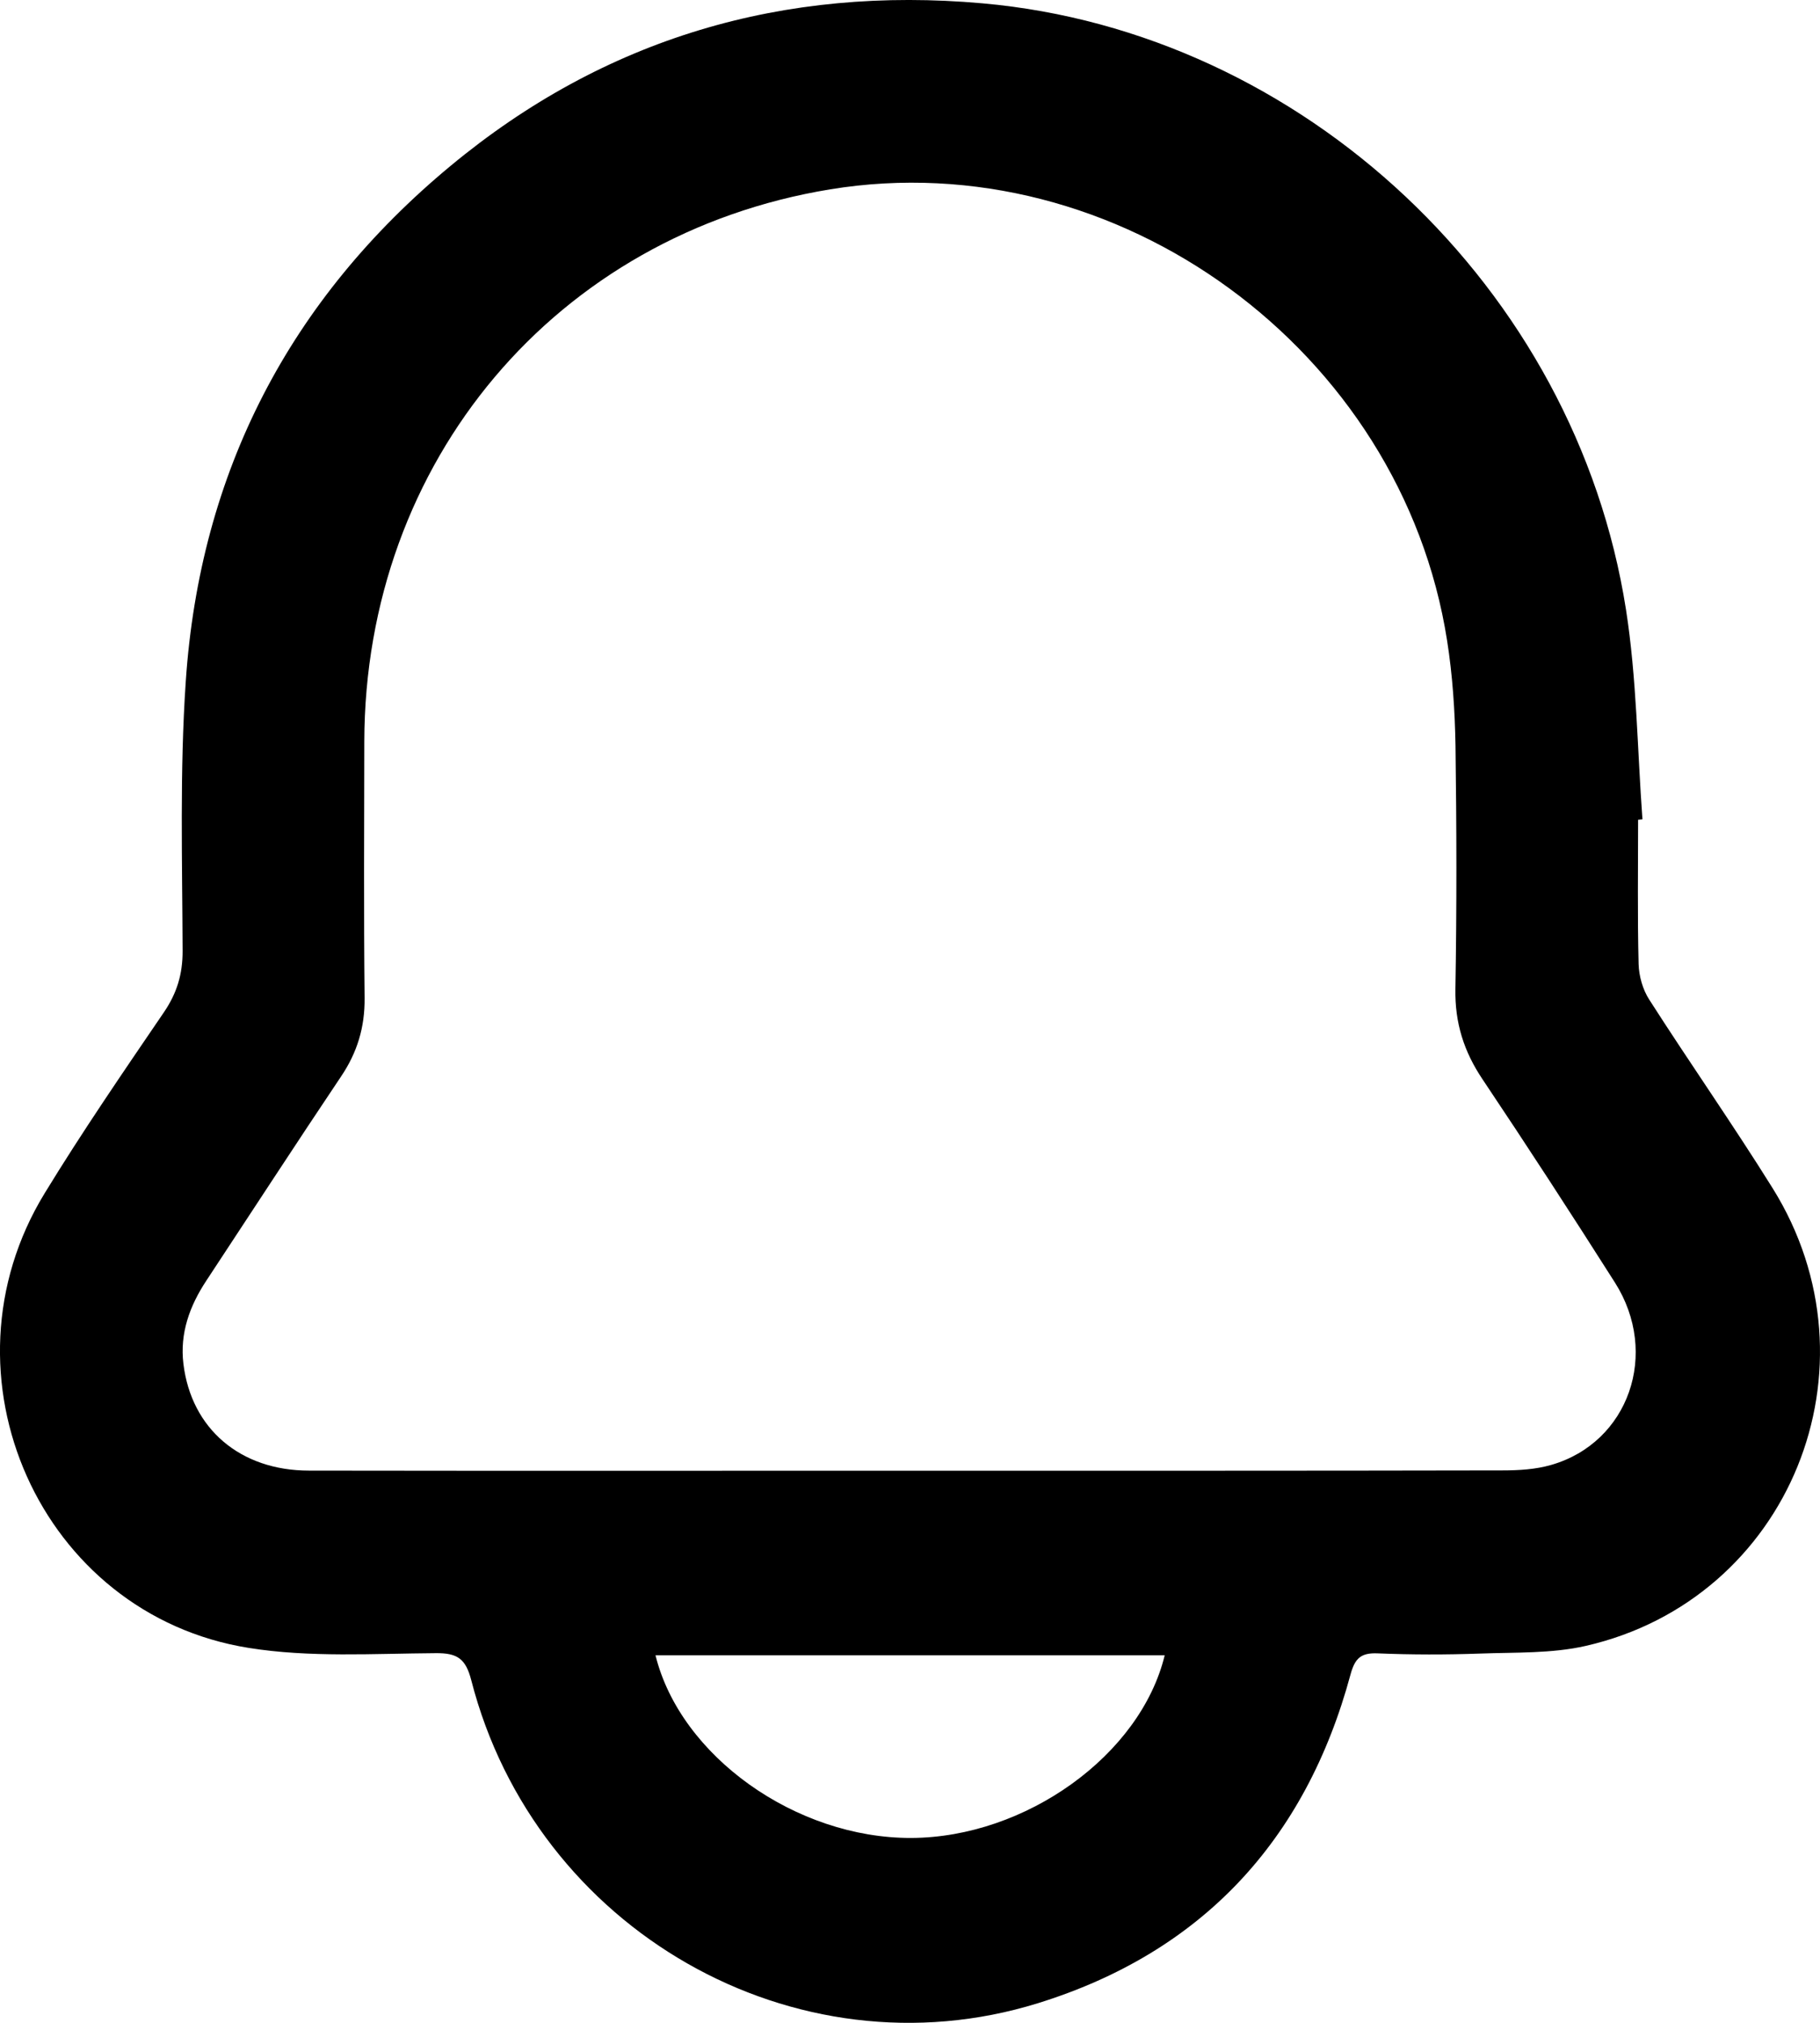
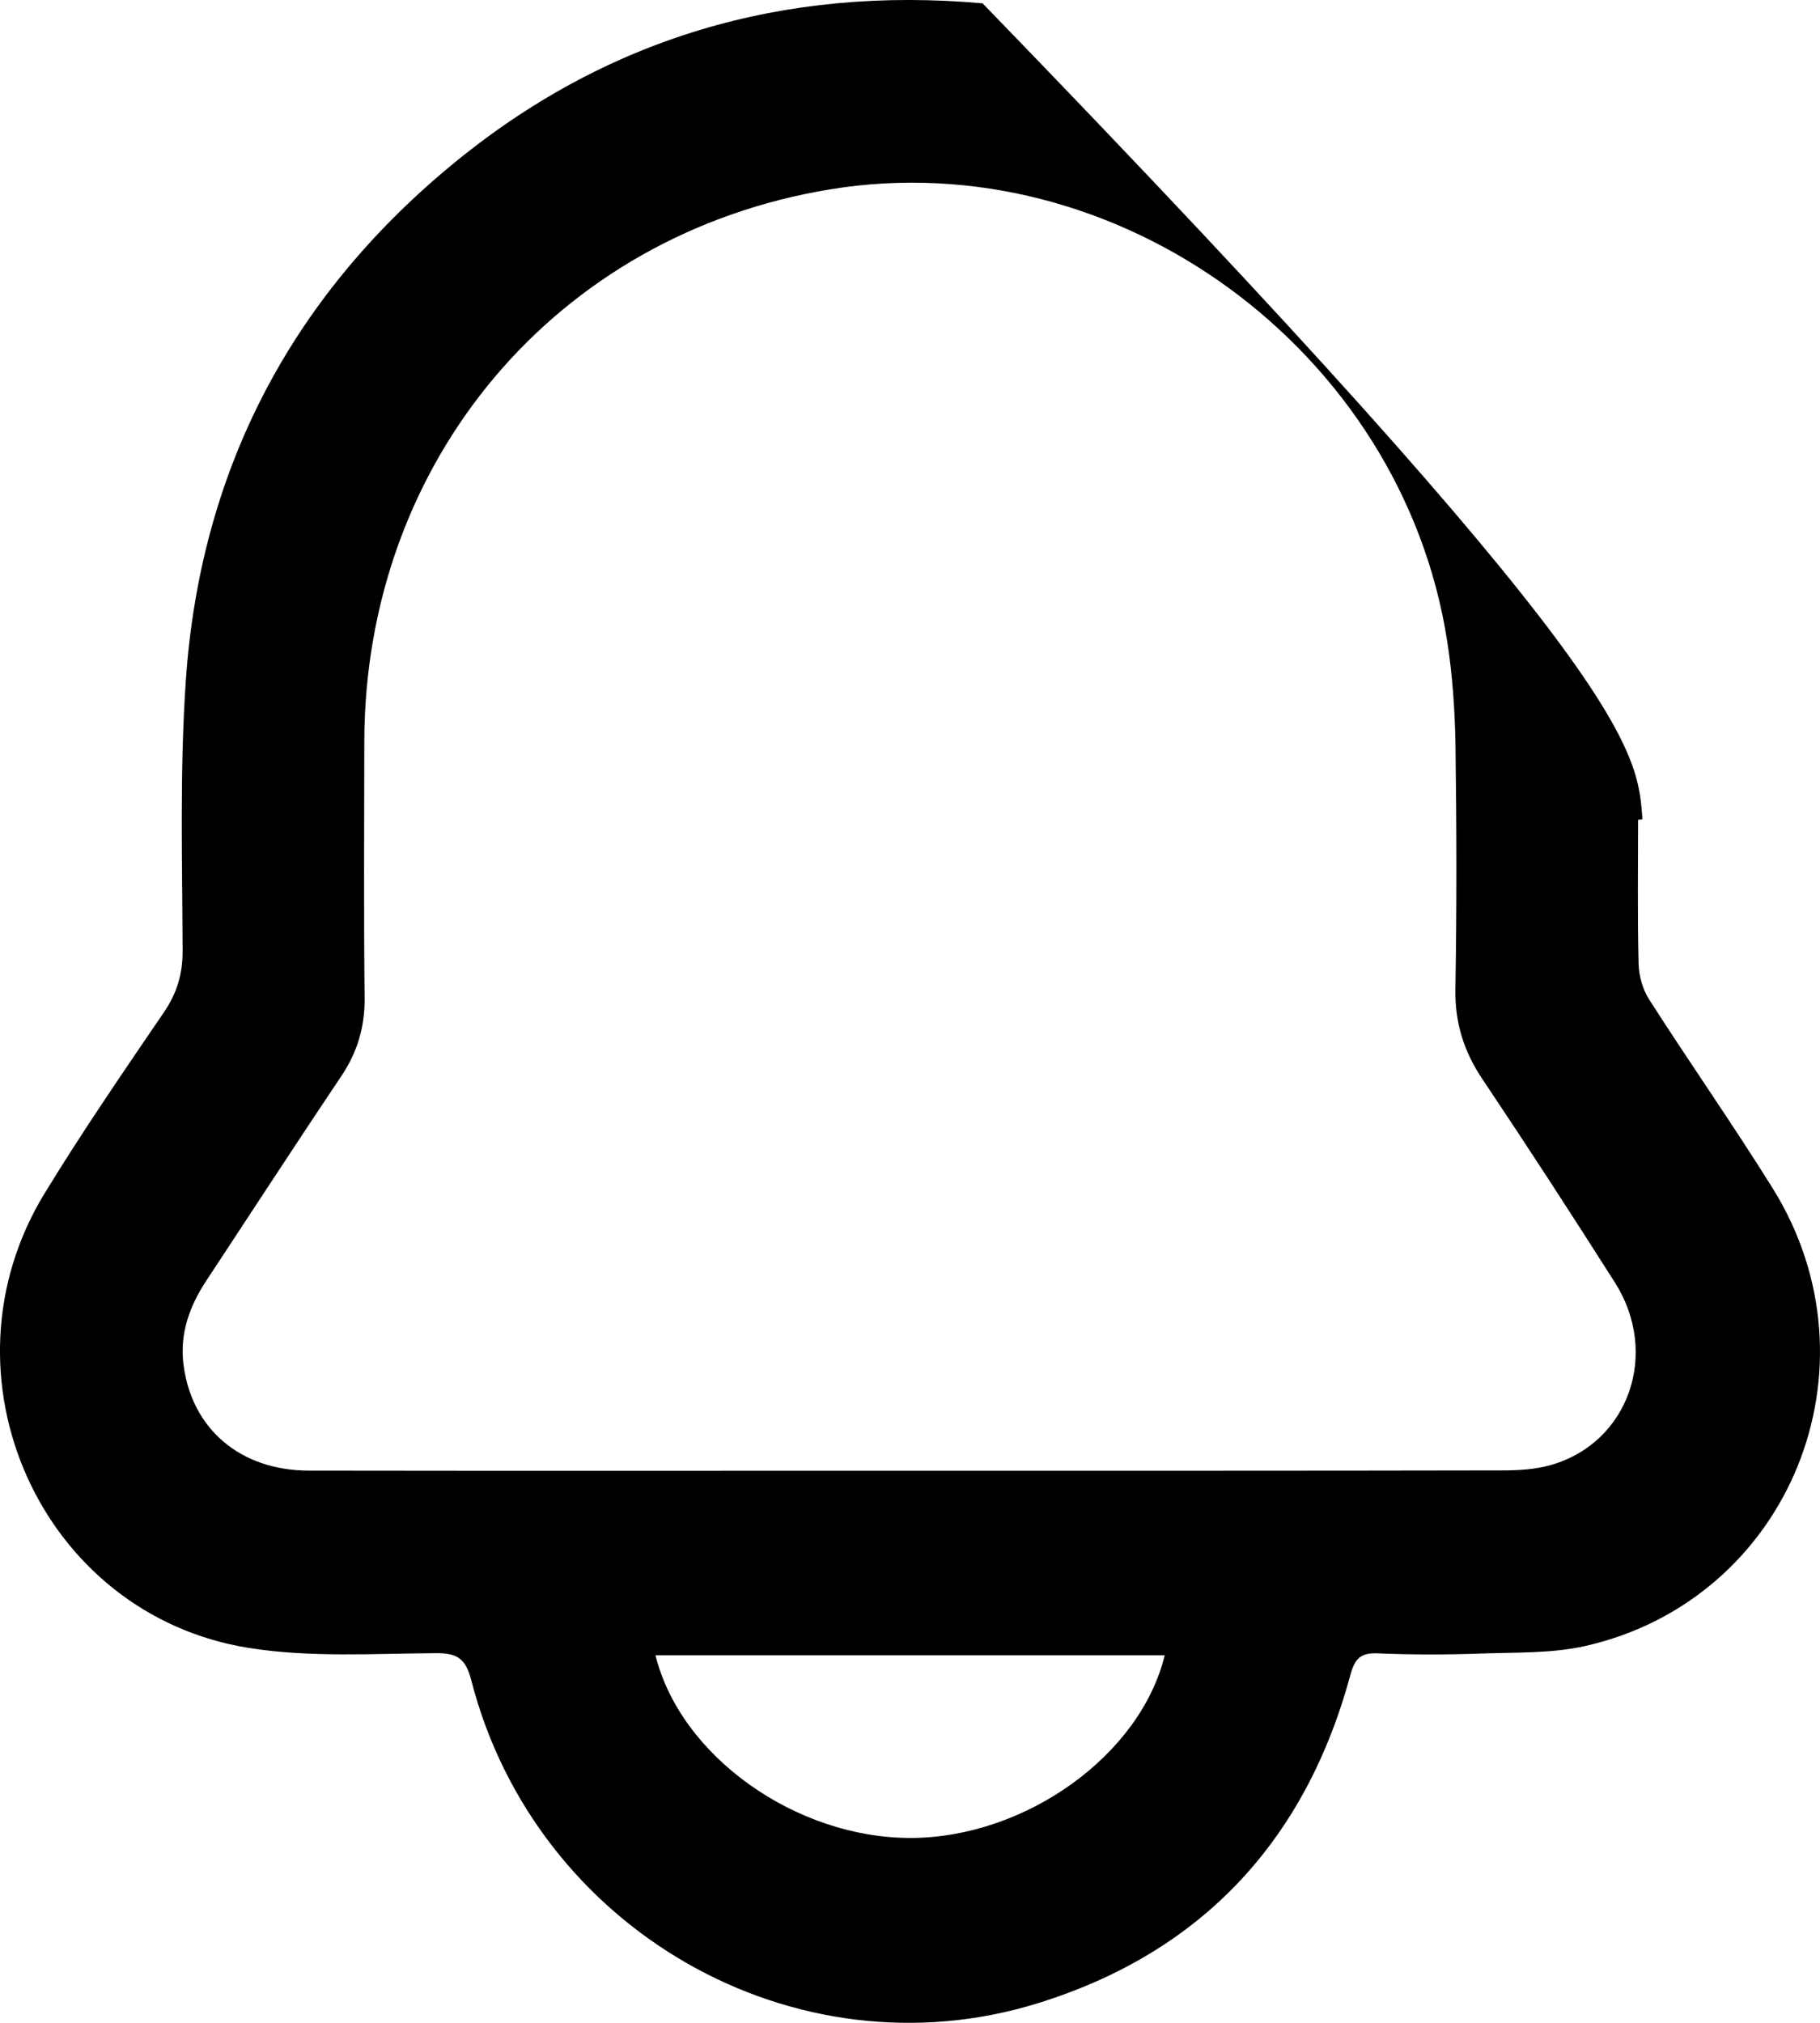
<svg xmlns="http://www.w3.org/2000/svg" width="18" height="20" viewBox="0 0 18 20" fill="none">
-   <path d="M16.201 8.105C16.201 8.58 16.194 9.056 16.206 9.531C16.209 9.65 16.247 9.784 16.311 9.883C16.711 10.508 17.138 11.117 17.531 11.747C18.634 13.515 17.7 15.812 15.684 16.273C15.347 16.35 14.987 16.336 14.637 16.349C14.301 16.361 13.962 16.361 13.626 16.347C13.461 16.34 13.401 16.394 13.357 16.555C12.912 18.203 11.88 19.305 10.265 19.806C7.861 20.551 5.295 19.08 4.661 16.613C4.606 16.4 4.524 16.343 4.31 16.345C3.693 16.349 3.065 16.39 2.46 16.293C0.398 15.964 -0.657 13.595 0.441 11.799C0.813 11.19 1.218 10.6 1.62 10.01C1.749 9.821 1.807 9.633 1.806 9.401C1.803 8.514 1.777 7.624 1.837 6.741C1.976 4.666 2.868 2.957 4.455 1.641C5.982 0.374 7.753 -0.142 9.718 0.033C12.885 0.315 15.583 2.846 16.081 6.026C16.188 6.709 16.193 7.409 16.244 8.101C16.23 8.102 16.216 8.103 16.201 8.105ZM9.002 14.541C10.955 14.541 12.909 14.542 14.862 14.538C15.022 14.538 15.189 14.528 15.341 14.484C16.108 14.264 16.417 13.382 15.972 12.681C15.543 12.006 15.108 11.336 14.663 10.672C14.478 10.397 14.388 10.113 14.394 9.778C14.408 8.976 14.406 8.173 14.395 7.372C14.389 7.025 14.366 6.676 14.312 6.334C13.863 3.461 11.05 1.407 8.211 1.872C5.501 2.316 3.608 4.558 3.603 7.333C3.602 8.178 3.597 9.022 3.606 9.867C3.609 10.157 3.533 10.407 3.372 10.645C2.923 11.314 2.484 11.99 2.04 12.663C1.876 12.912 1.777 13.182 1.814 13.485C1.892 14.126 2.376 14.54 3.056 14.54C5.037 14.543 7.019 14.541 9.001 14.541L9.002 14.541ZM11.519 16.366H6.483C6.729 17.364 7.873 18.176 9.012 18.172C10.143 18.168 11.28 17.353 11.519 16.366Z" fill="black" />
+   <path d="M16.201 8.105C16.201 8.58 16.194 9.056 16.206 9.531C16.209 9.65 16.247 9.784 16.311 9.883C16.711 10.508 17.138 11.117 17.531 11.747C18.634 13.515 17.7 15.812 15.684 16.273C15.347 16.35 14.987 16.336 14.637 16.349C14.301 16.361 13.962 16.361 13.626 16.347C13.461 16.34 13.401 16.394 13.357 16.555C12.912 18.203 11.88 19.305 10.265 19.806C7.861 20.551 5.295 19.08 4.661 16.613C4.606 16.4 4.524 16.343 4.31 16.345C3.693 16.349 3.065 16.39 2.46 16.293C0.398 15.964 -0.657 13.595 0.441 11.799C0.813 11.19 1.218 10.6 1.62 10.01C1.749 9.821 1.807 9.633 1.806 9.401C1.803 8.514 1.777 7.624 1.837 6.741C1.976 4.666 2.868 2.957 4.455 1.641C5.982 0.374 7.753 -0.142 9.718 0.033C16.188 6.709 16.193 7.409 16.244 8.101C16.23 8.102 16.216 8.103 16.201 8.105ZM9.002 14.541C10.955 14.541 12.909 14.542 14.862 14.538C15.022 14.538 15.189 14.528 15.341 14.484C16.108 14.264 16.417 13.382 15.972 12.681C15.543 12.006 15.108 11.336 14.663 10.672C14.478 10.397 14.388 10.113 14.394 9.778C14.408 8.976 14.406 8.173 14.395 7.372C14.389 7.025 14.366 6.676 14.312 6.334C13.863 3.461 11.05 1.407 8.211 1.872C5.501 2.316 3.608 4.558 3.603 7.333C3.602 8.178 3.597 9.022 3.606 9.867C3.609 10.157 3.533 10.407 3.372 10.645C2.923 11.314 2.484 11.99 2.04 12.663C1.876 12.912 1.777 13.182 1.814 13.485C1.892 14.126 2.376 14.54 3.056 14.54C5.037 14.543 7.019 14.541 9.001 14.541L9.002 14.541ZM11.519 16.366H6.483C6.729 17.364 7.873 18.176 9.012 18.172C10.143 18.168 11.28 17.353 11.519 16.366Z" fill="black" />
</svg>